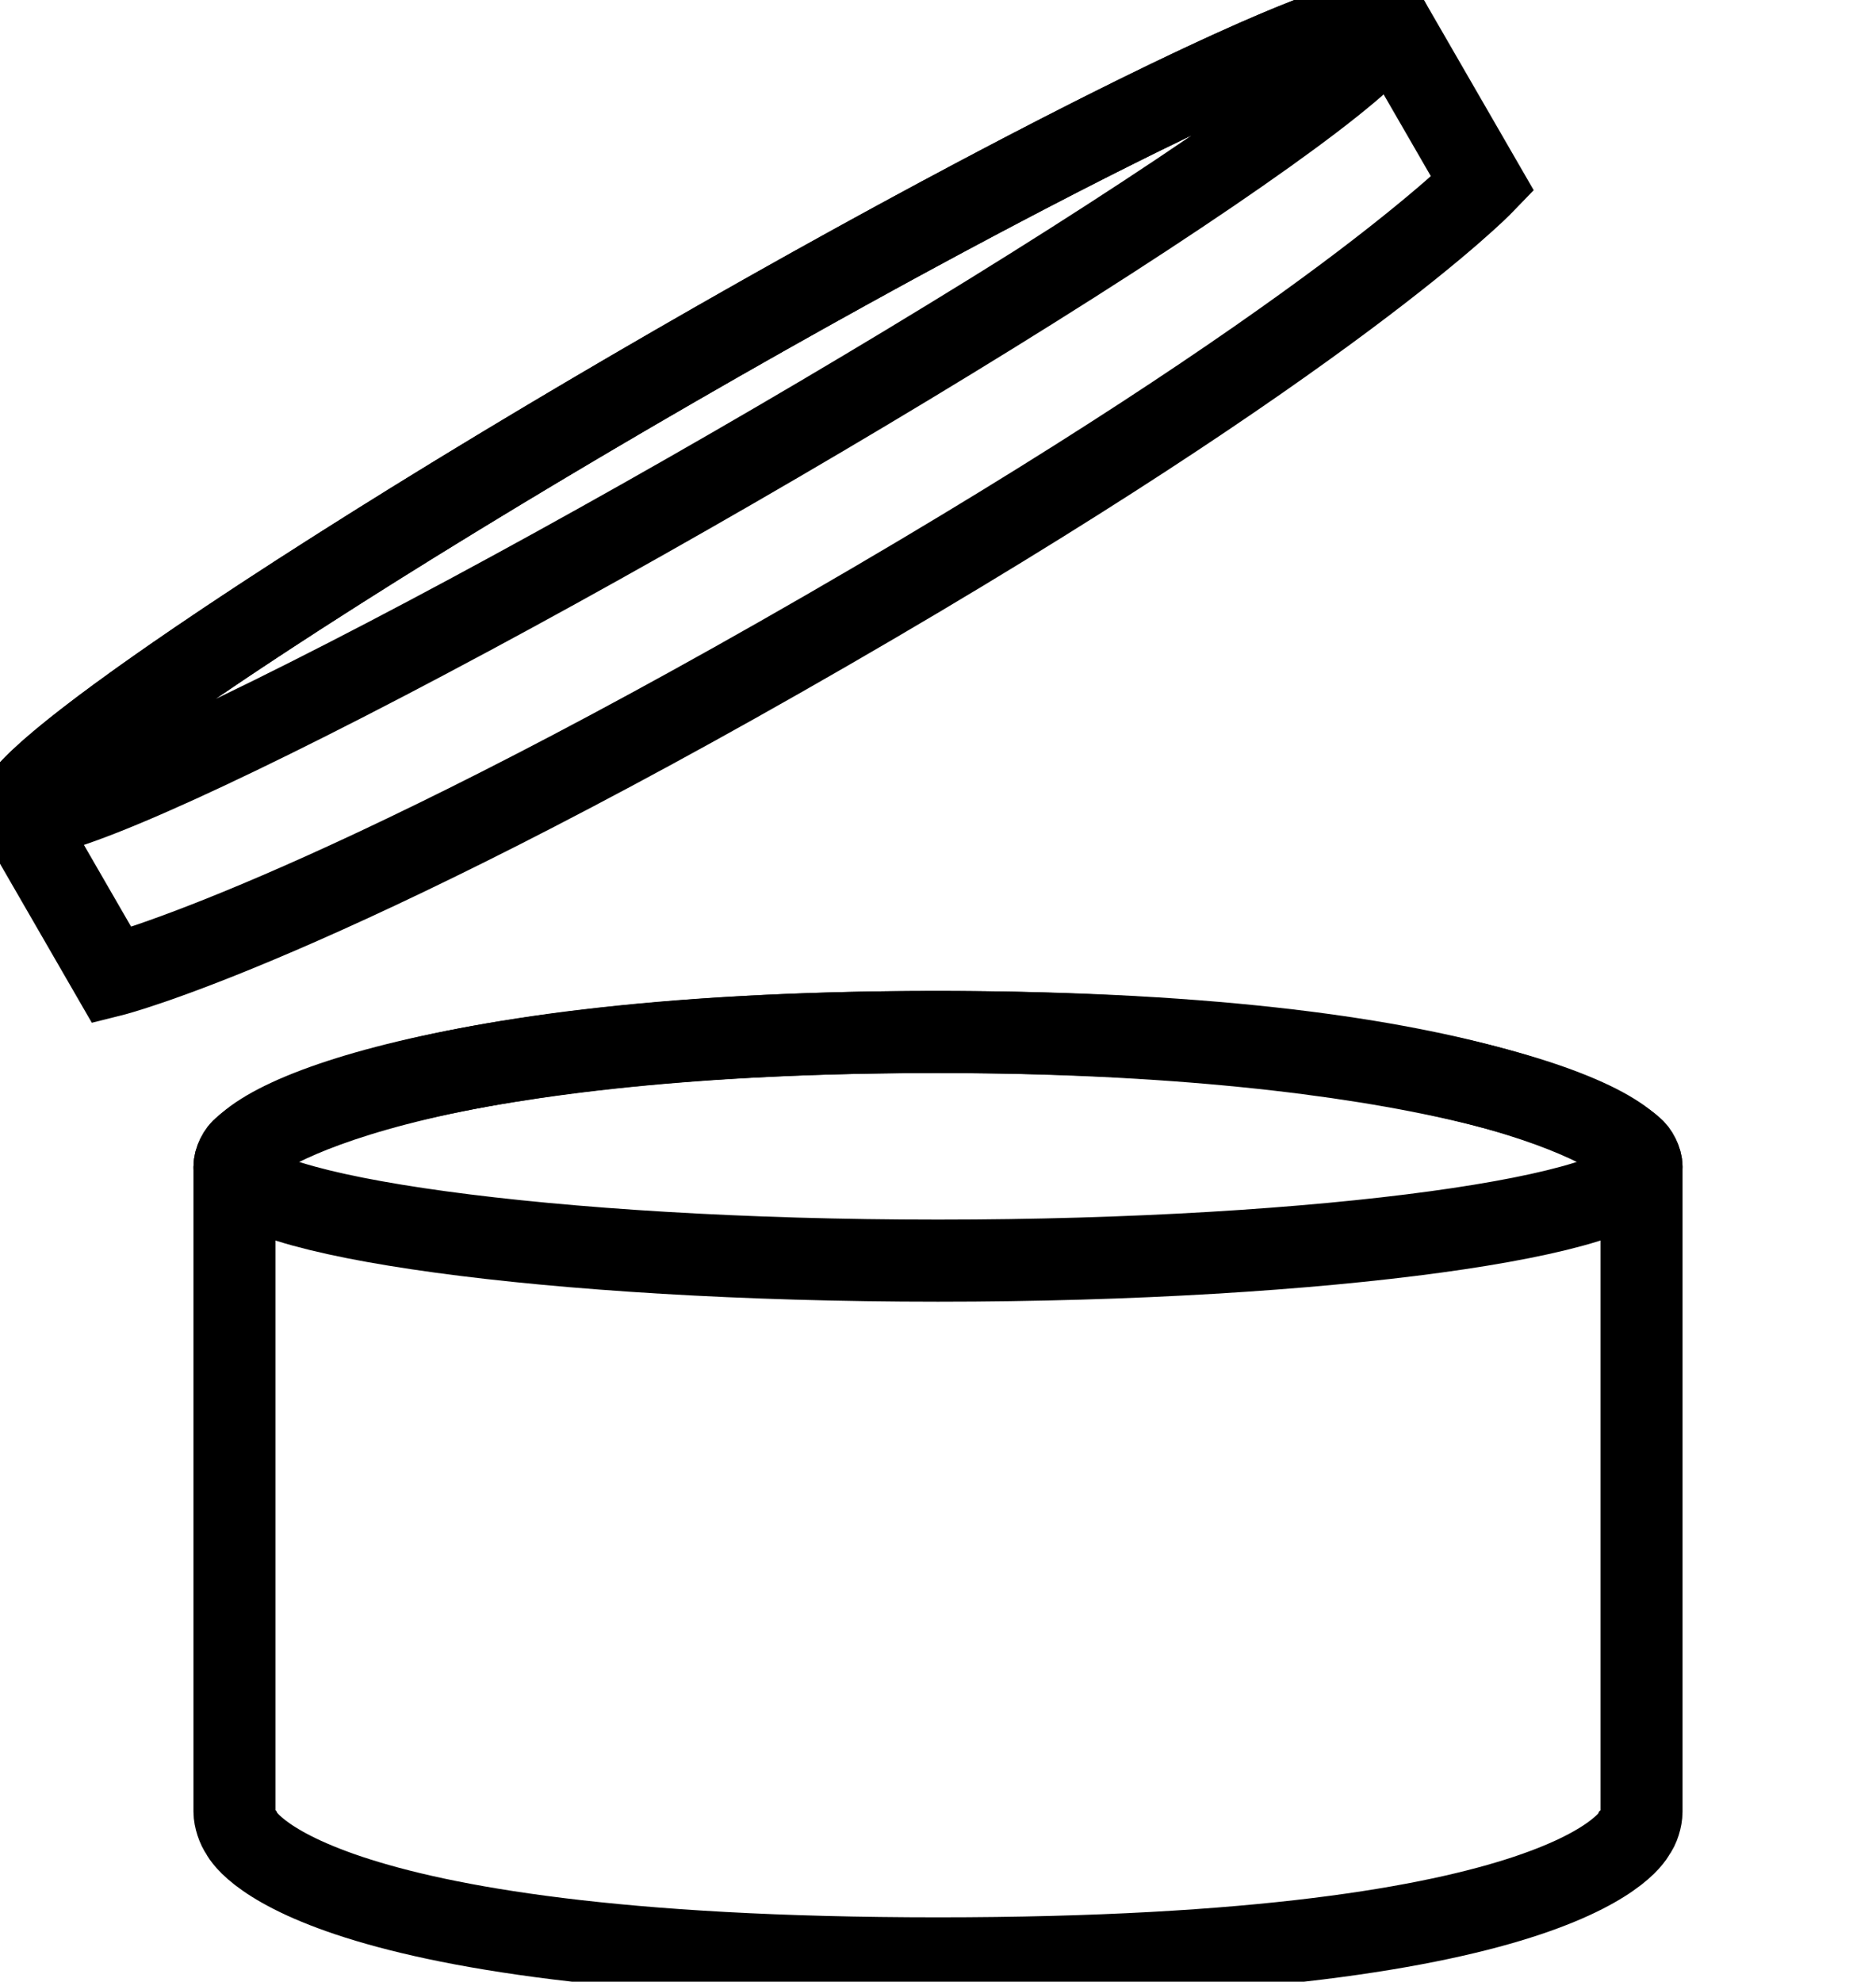
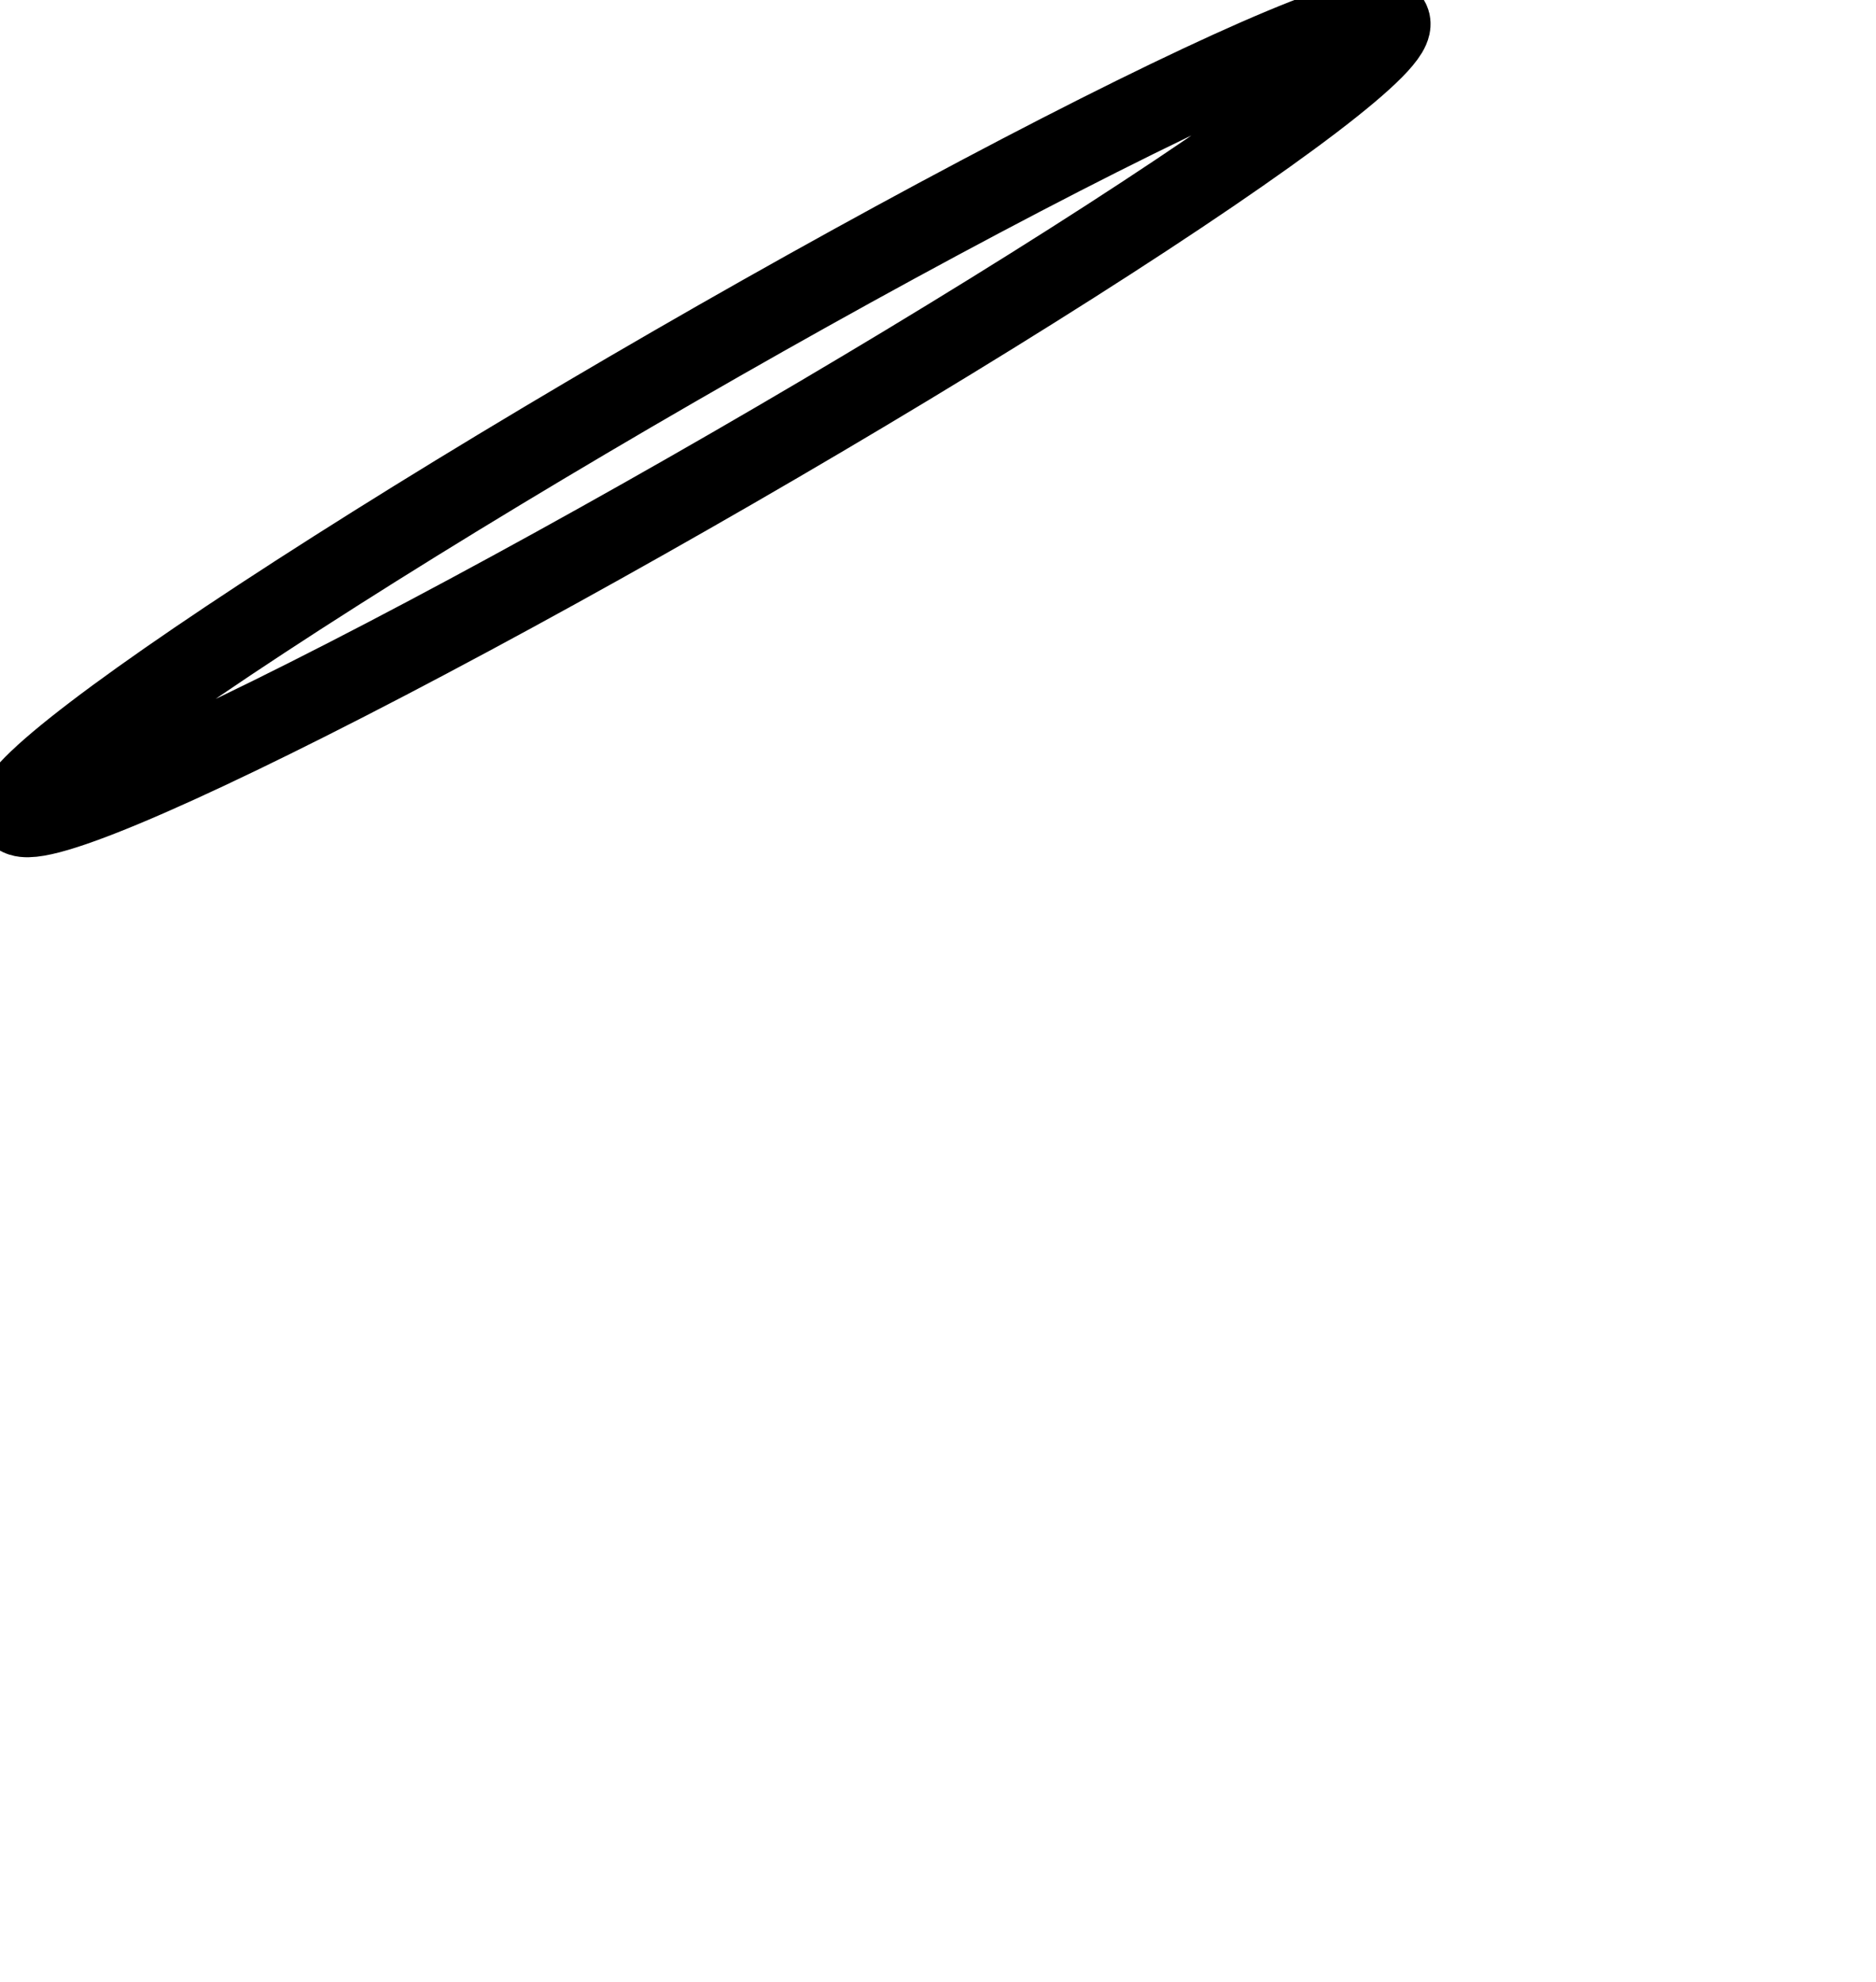
<svg xmlns="http://www.w3.org/2000/svg" width="320px" height="338px" viewBox="0 0 320 338" version="1.1">
  <title>pao</title>
  <desc>Created with Sketch.</desc>
  <defs />
  <g id="Completed" stroke="none" stroke-width="1" fill="none" fill-rule="evenodd">
    <g id="pao" stroke="#000000" stroke-width="14">
      <g id="pao12" transform="translate(-2, -5)">
        <g id="Container" transform="translate(42, 181)">
-           <path d="M0,23.019 C0,21.913 0.688,20.455 1.593,19.805 C1.593,19.805 22.34,0.017 120,0.017 C217.66,0.017 238.418,19.812 238.418,19.812 C239.292,20.477 240,21.918 240,23.019 L240,133.014 C240,134.12 239.518,135.769 238.813,136.616 C238.813,136.616 229.52,158.017 120,158.017 C10.48,158.017 1.187,136.616 1.187,136.616 C0.531,135.733 0,134.116 0,133.014 L0,23.019 Z" id="front1" />
-           <path d="M120,39.017 C186.274,39.017 240,31.301 240,23.017 C240,14.732 200.045,0.017 119.498,0.017 C38.951,0.017 0,14.732 0,23.017 C0,31.301 53.726,39.017 120,39.017 Z" id="opening" />
-         </g>
+           </g>
        <g id="Lid" transform="translate(130, 90.017) rotate(-30) translate(-130, -90.017) translate(-5, 64.017)">
-           <path d="M270,10 L270,42 C270,42 235.129,52 135,52 C34.871,52 0,42 0,42 L0,10 C0,4.477 60.442,0 135,0 C209.558,0 270,4.477 270,10 Z" id="front2" />
          <ellipse id="top" cx="135" cy="10" rx="135" ry="10" />
        </g>
      </g>
    </g>
  </g>
</svg>